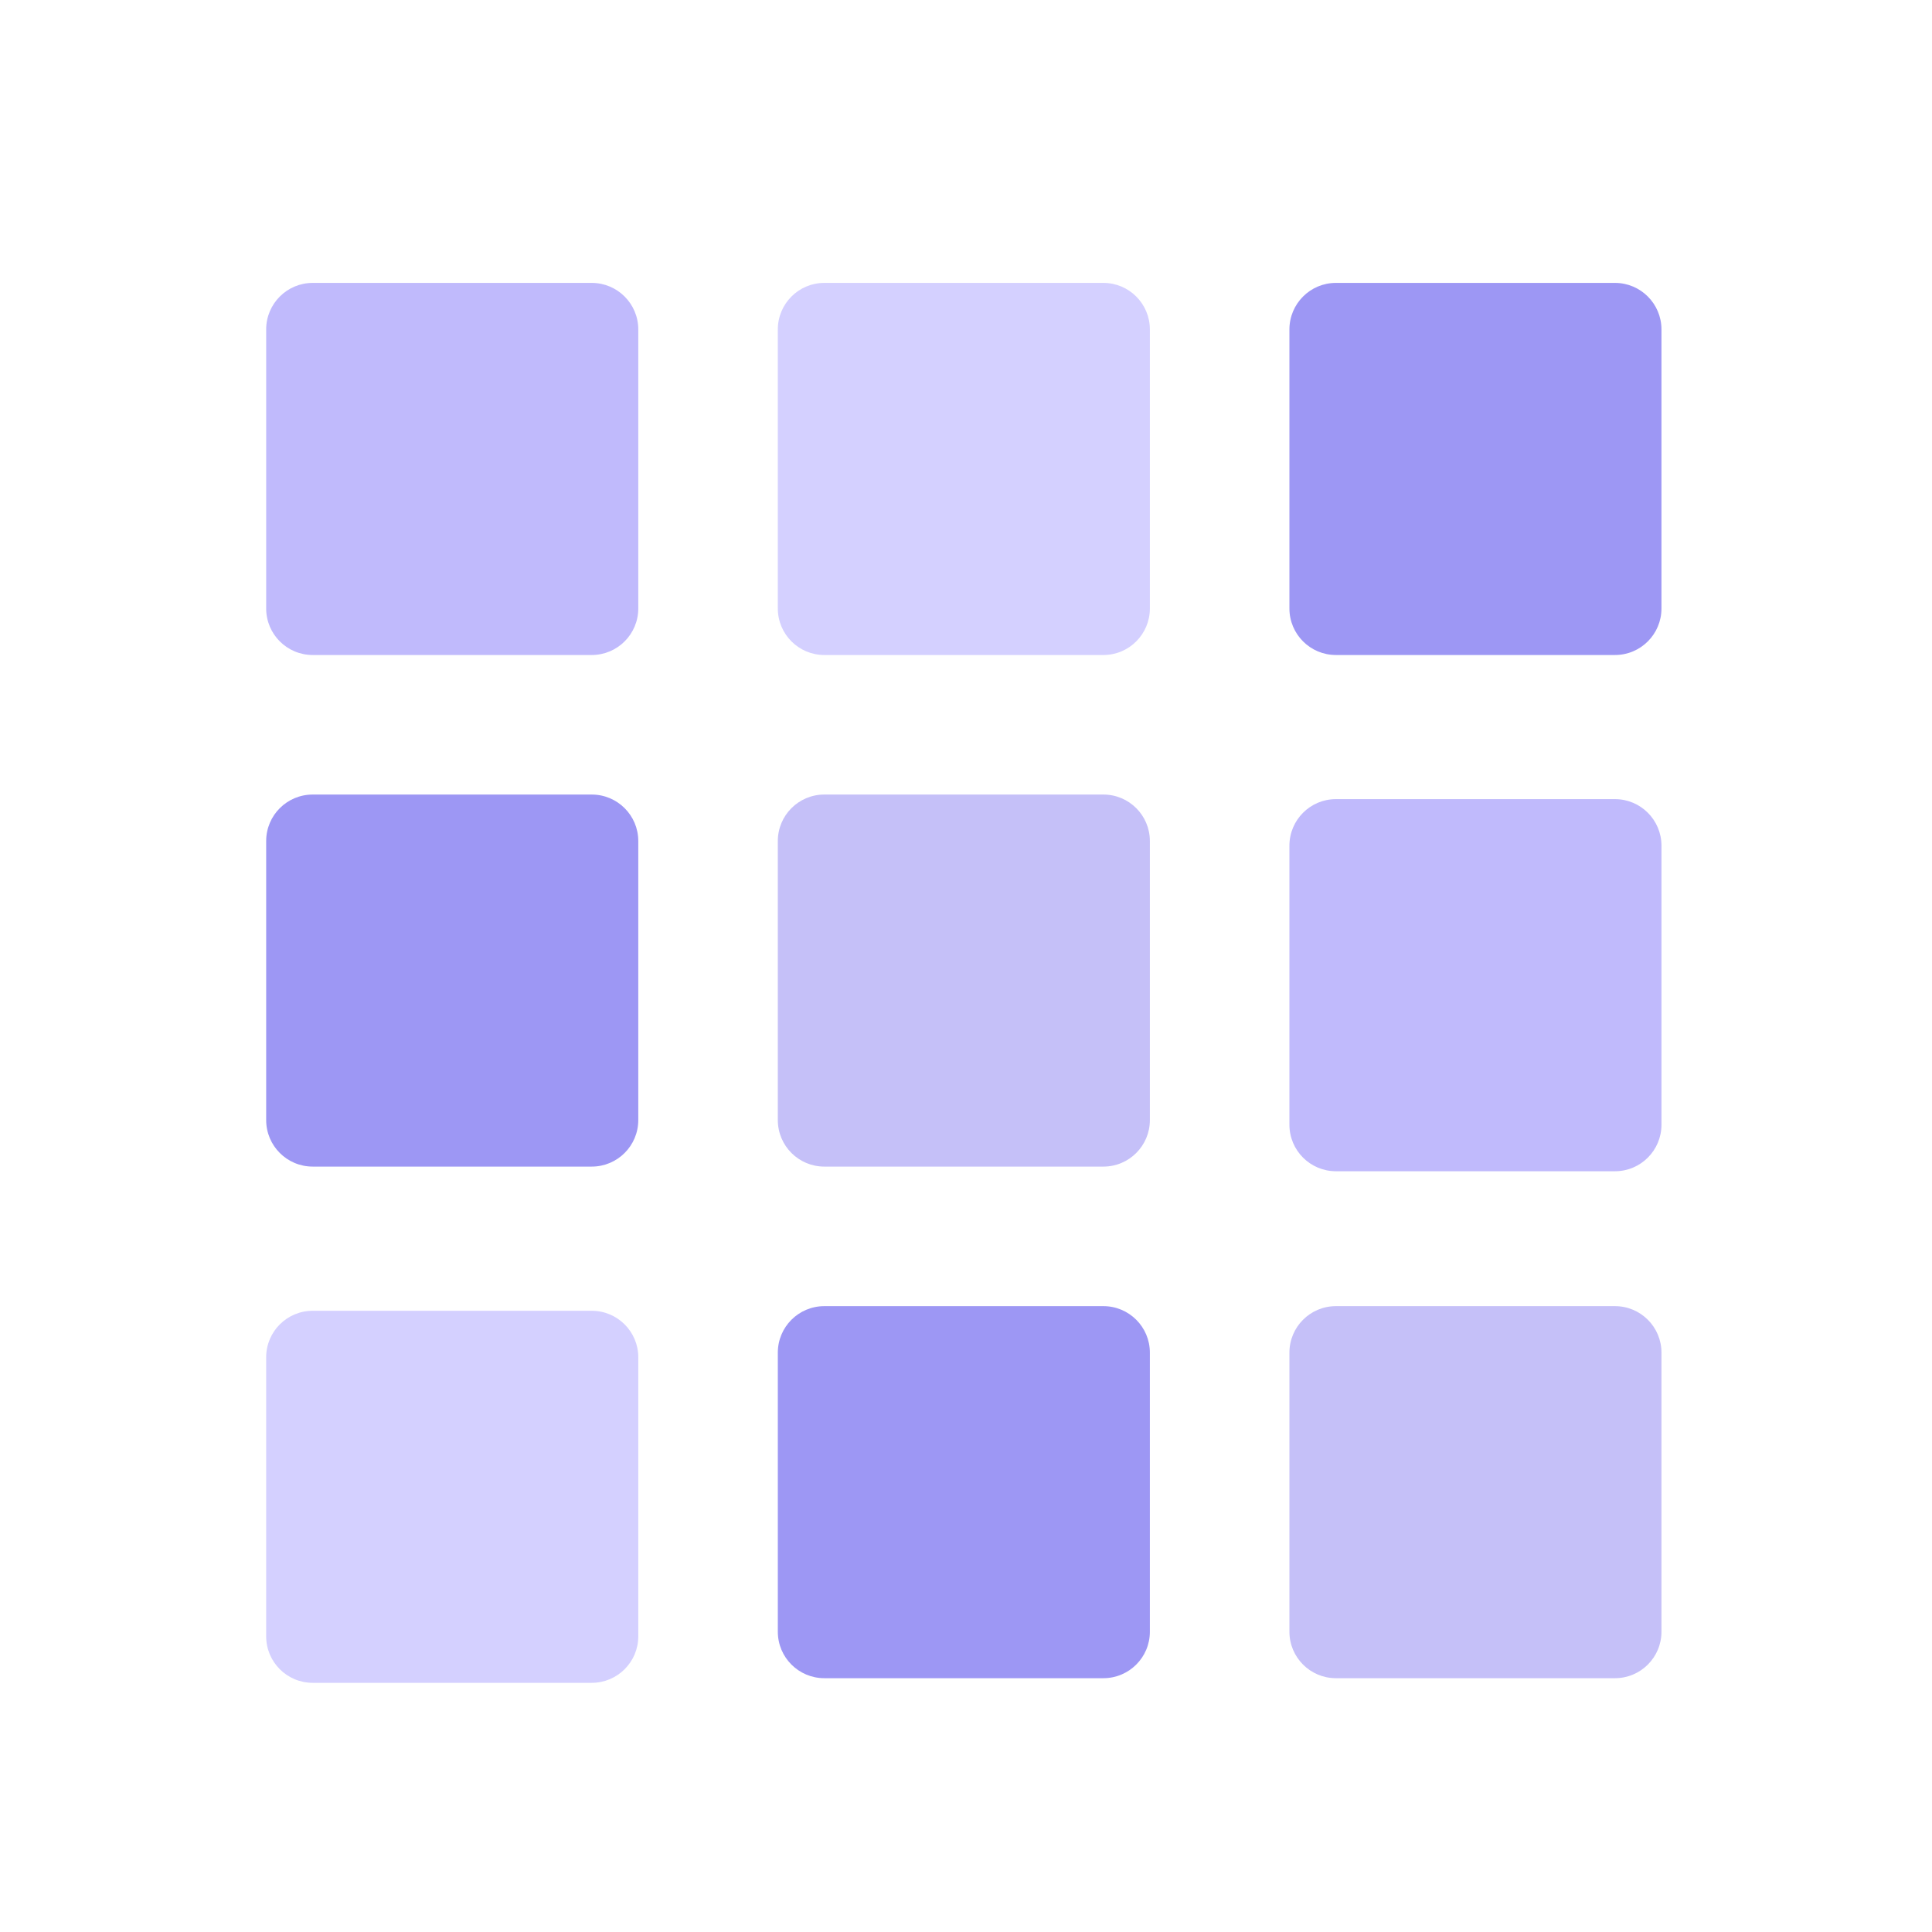
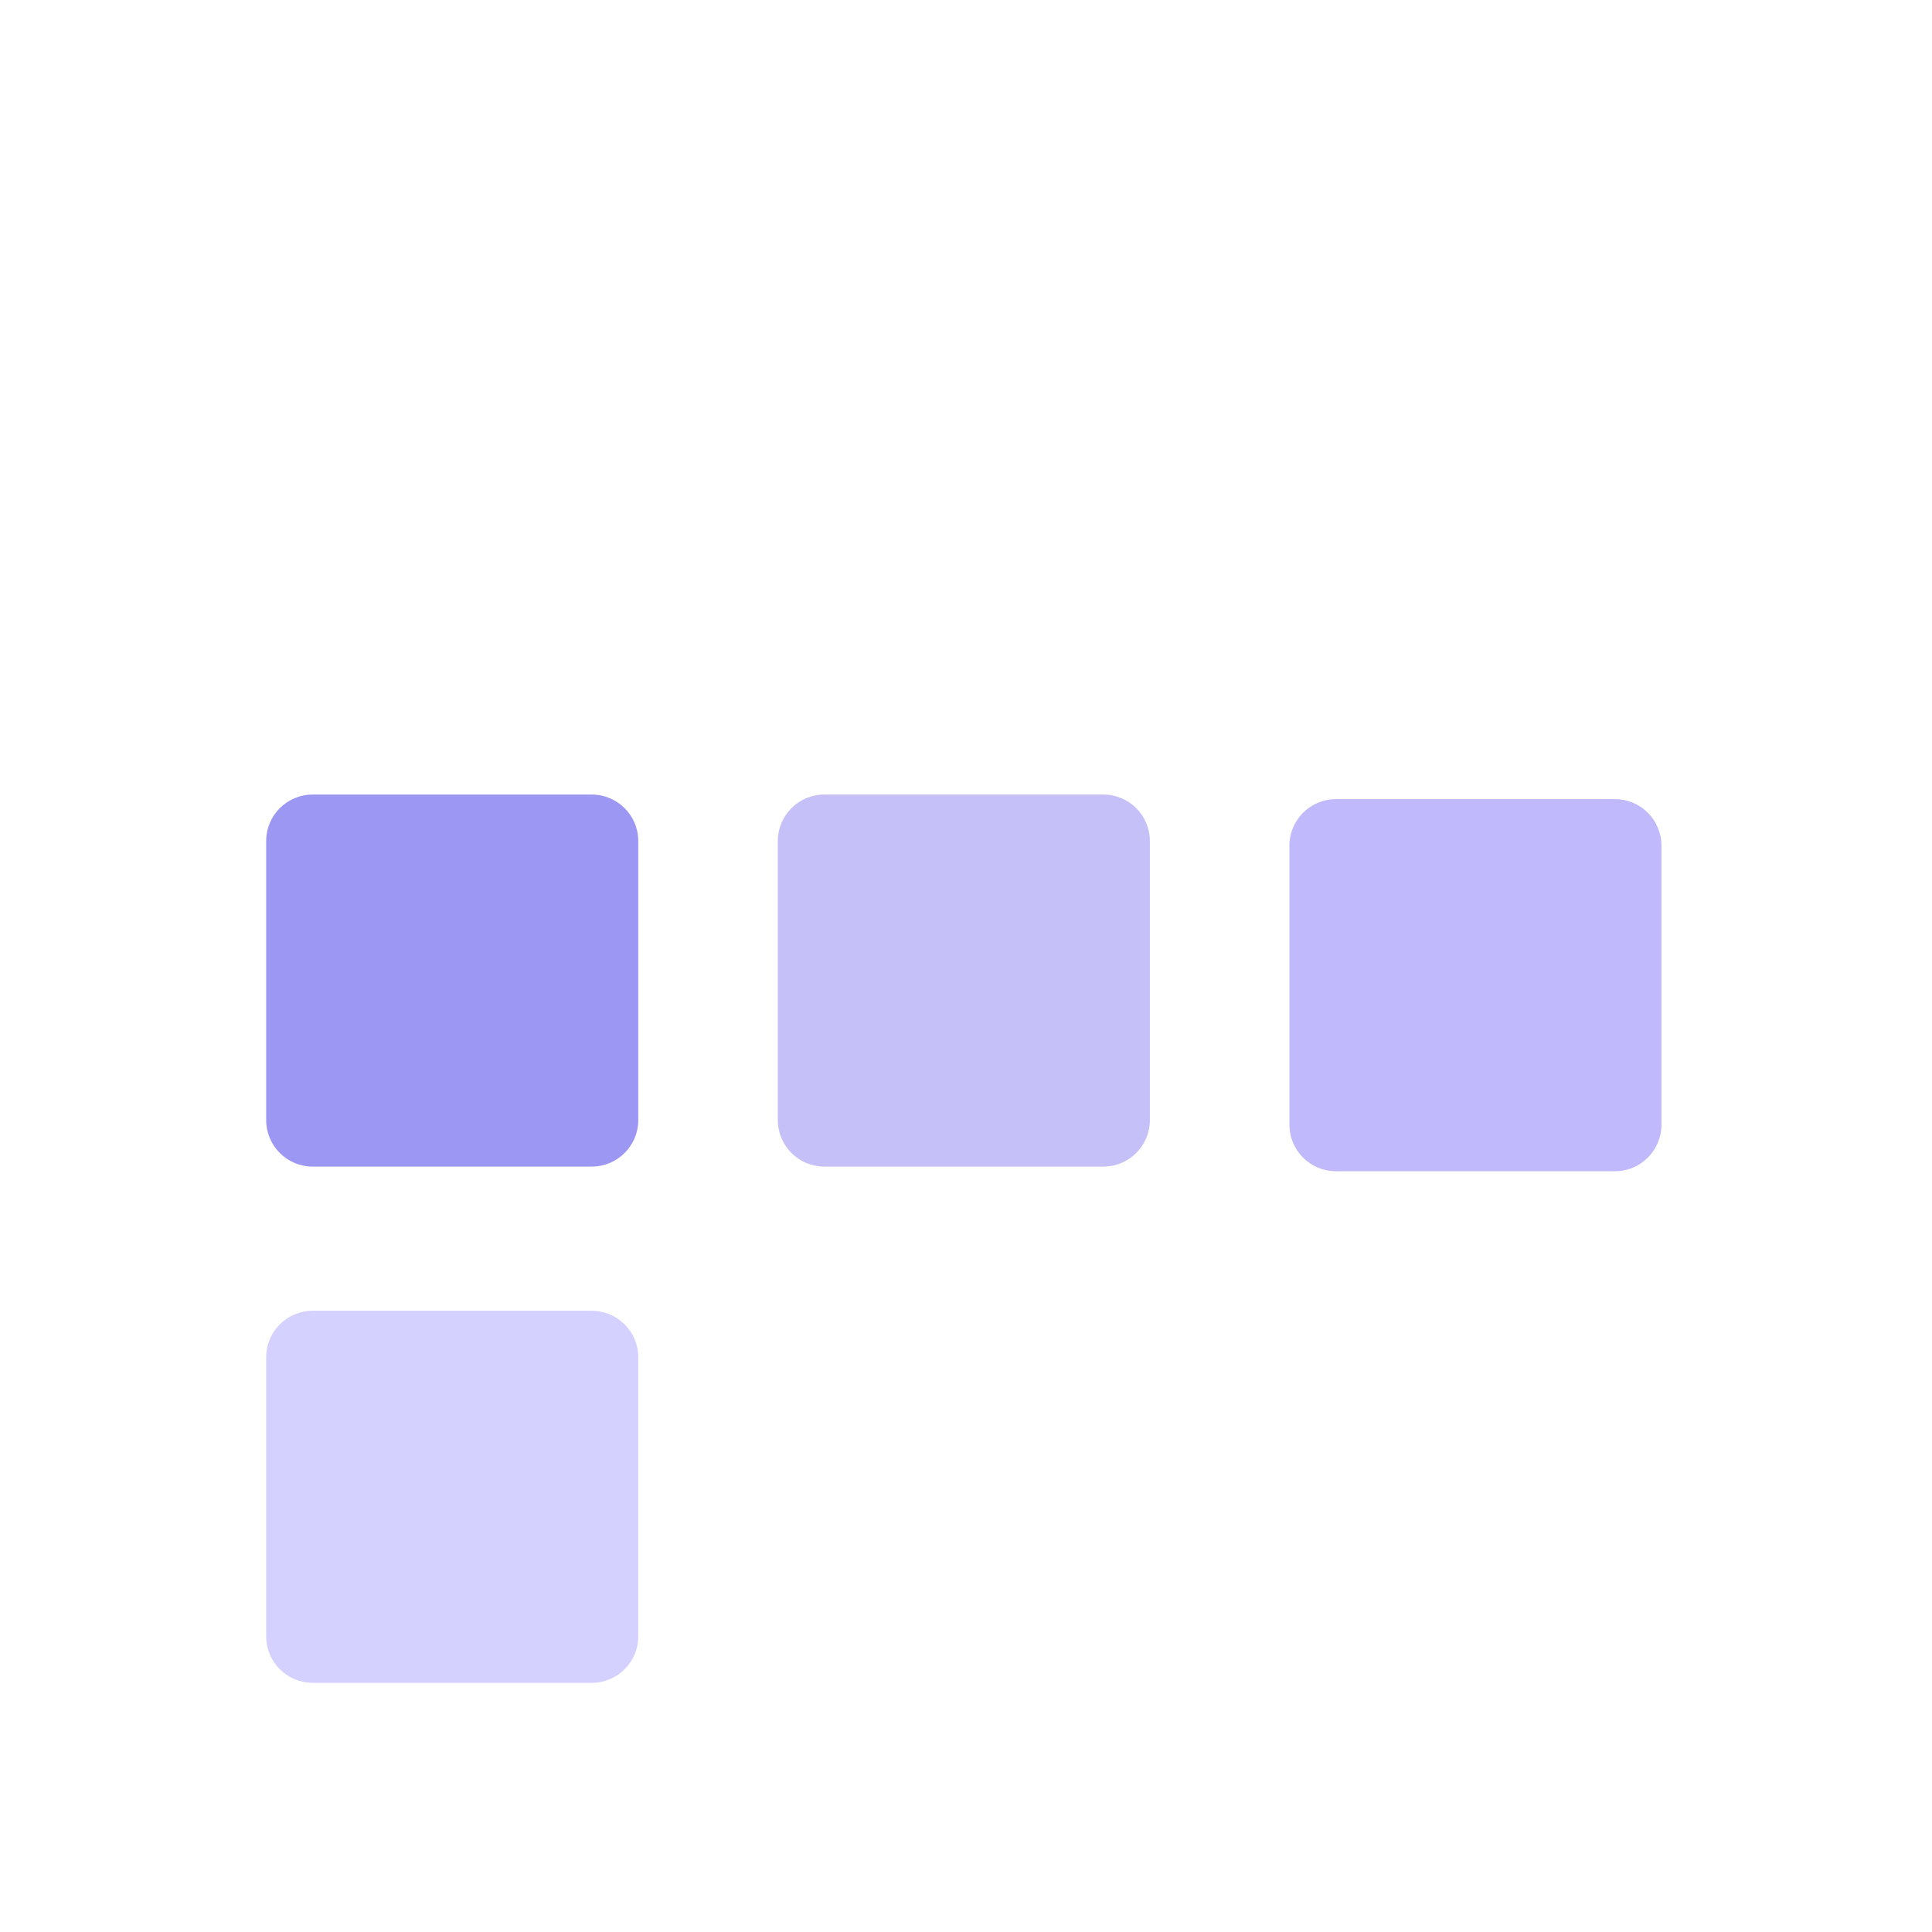
<svg xmlns="http://www.w3.org/2000/svg" width="35" height="35" viewBox="0 0 35 35" fill="none">
-   <path d="M4.822 5.968C4.822 5.503 5.199 5.125 5.665 5.125H10.72C11.185 5.125 11.563 5.503 11.563 5.968V11.023C11.563 11.489 11.185 11.866 10.72 11.866H5.665C5.199 11.866 4.822 11.489 4.822 11.023V5.968Z" fill="#C0BAFC" />
  <path d="M23.359 15.32C23.359 14.855 23.736 14.477 24.201 14.477H29.257C29.722 14.477 30.099 14.855 30.099 15.32V20.375C30.099 20.841 29.722 21.218 29.257 21.218H24.201C23.736 21.218 23.359 20.841 23.359 20.375V15.32Z" fill="#C0BAFC" />
  <path d="M4.822 15.236C4.822 14.771 5.199 14.394 5.665 14.394H10.72C11.185 14.394 11.563 14.771 11.563 15.236V20.291C11.563 20.757 11.185 21.134 10.72 21.134H5.665C5.199 21.134 4.822 20.757 4.822 20.291V15.236Z" fill="#9D97F4" />
-   <path d="M14.091 24.504C14.091 24.039 14.468 23.662 14.933 23.662H19.989C20.454 23.662 20.831 24.039 20.831 24.504V29.56C20.831 30.025 20.454 30.402 19.989 30.402H14.933C14.468 30.402 14.091 30.025 14.091 29.56V24.504Z" fill="#9D97F4" />
-   <path d="M23.359 5.968C23.359 5.503 23.736 5.125 24.201 5.125H29.257C29.722 5.125 30.099 5.503 30.099 5.968V11.023C30.099 11.489 29.722 11.866 29.257 11.866H24.201C23.736 11.866 23.359 11.489 23.359 11.023V5.968Z" fill="#9D97F4" />
-   <path d="M14.091 5.968C14.091 5.503 14.468 5.125 14.933 5.125H19.989C20.454 5.125 20.831 5.503 20.831 5.968V11.023C20.831 11.489 20.454 11.866 19.989 11.866H14.933C14.468 11.866 14.091 11.489 14.091 11.023V5.968Z" fill="#D4D0FF" />
  <path d="M4.822 24.588C4.822 24.123 5.199 23.746 5.665 23.746H10.72C11.185 23.746 11.563 24.123 11.563 24.588V29.644C11.563 30.109 11.185 30.486 10.72 30.486H5.665C5.199 30.486 4.822 30.109 4.822 29.644V24.588Z" fill="#D4D0FF" />
  <path d="M14.091 15.236C14.091 14.771 14.468 14.394 14.933 14.394H19.989C20.454 14.394 20.831 14.771 20.831 15.236V20.291C20.831 20.757 20.454 21.134 19.989 21.134H14.933C14.468 21.134 14.091 20.757 14.091 20.291V15.236Z" fill="#C5C0F8" />
-   <path d="M23.359 24.504C23.359 24.039 23.736 23.662 24.201 23.662H29.257C29.722 23.662 30.099 24.039 30.099 24.504V29.56C30.099 30.025 29.722 30.402 29.257 30.402H24.201C23.736 30.402 23.359 30.025 23.359 29.56V24.504Z" fill="#C5C0F8" />
</svg>